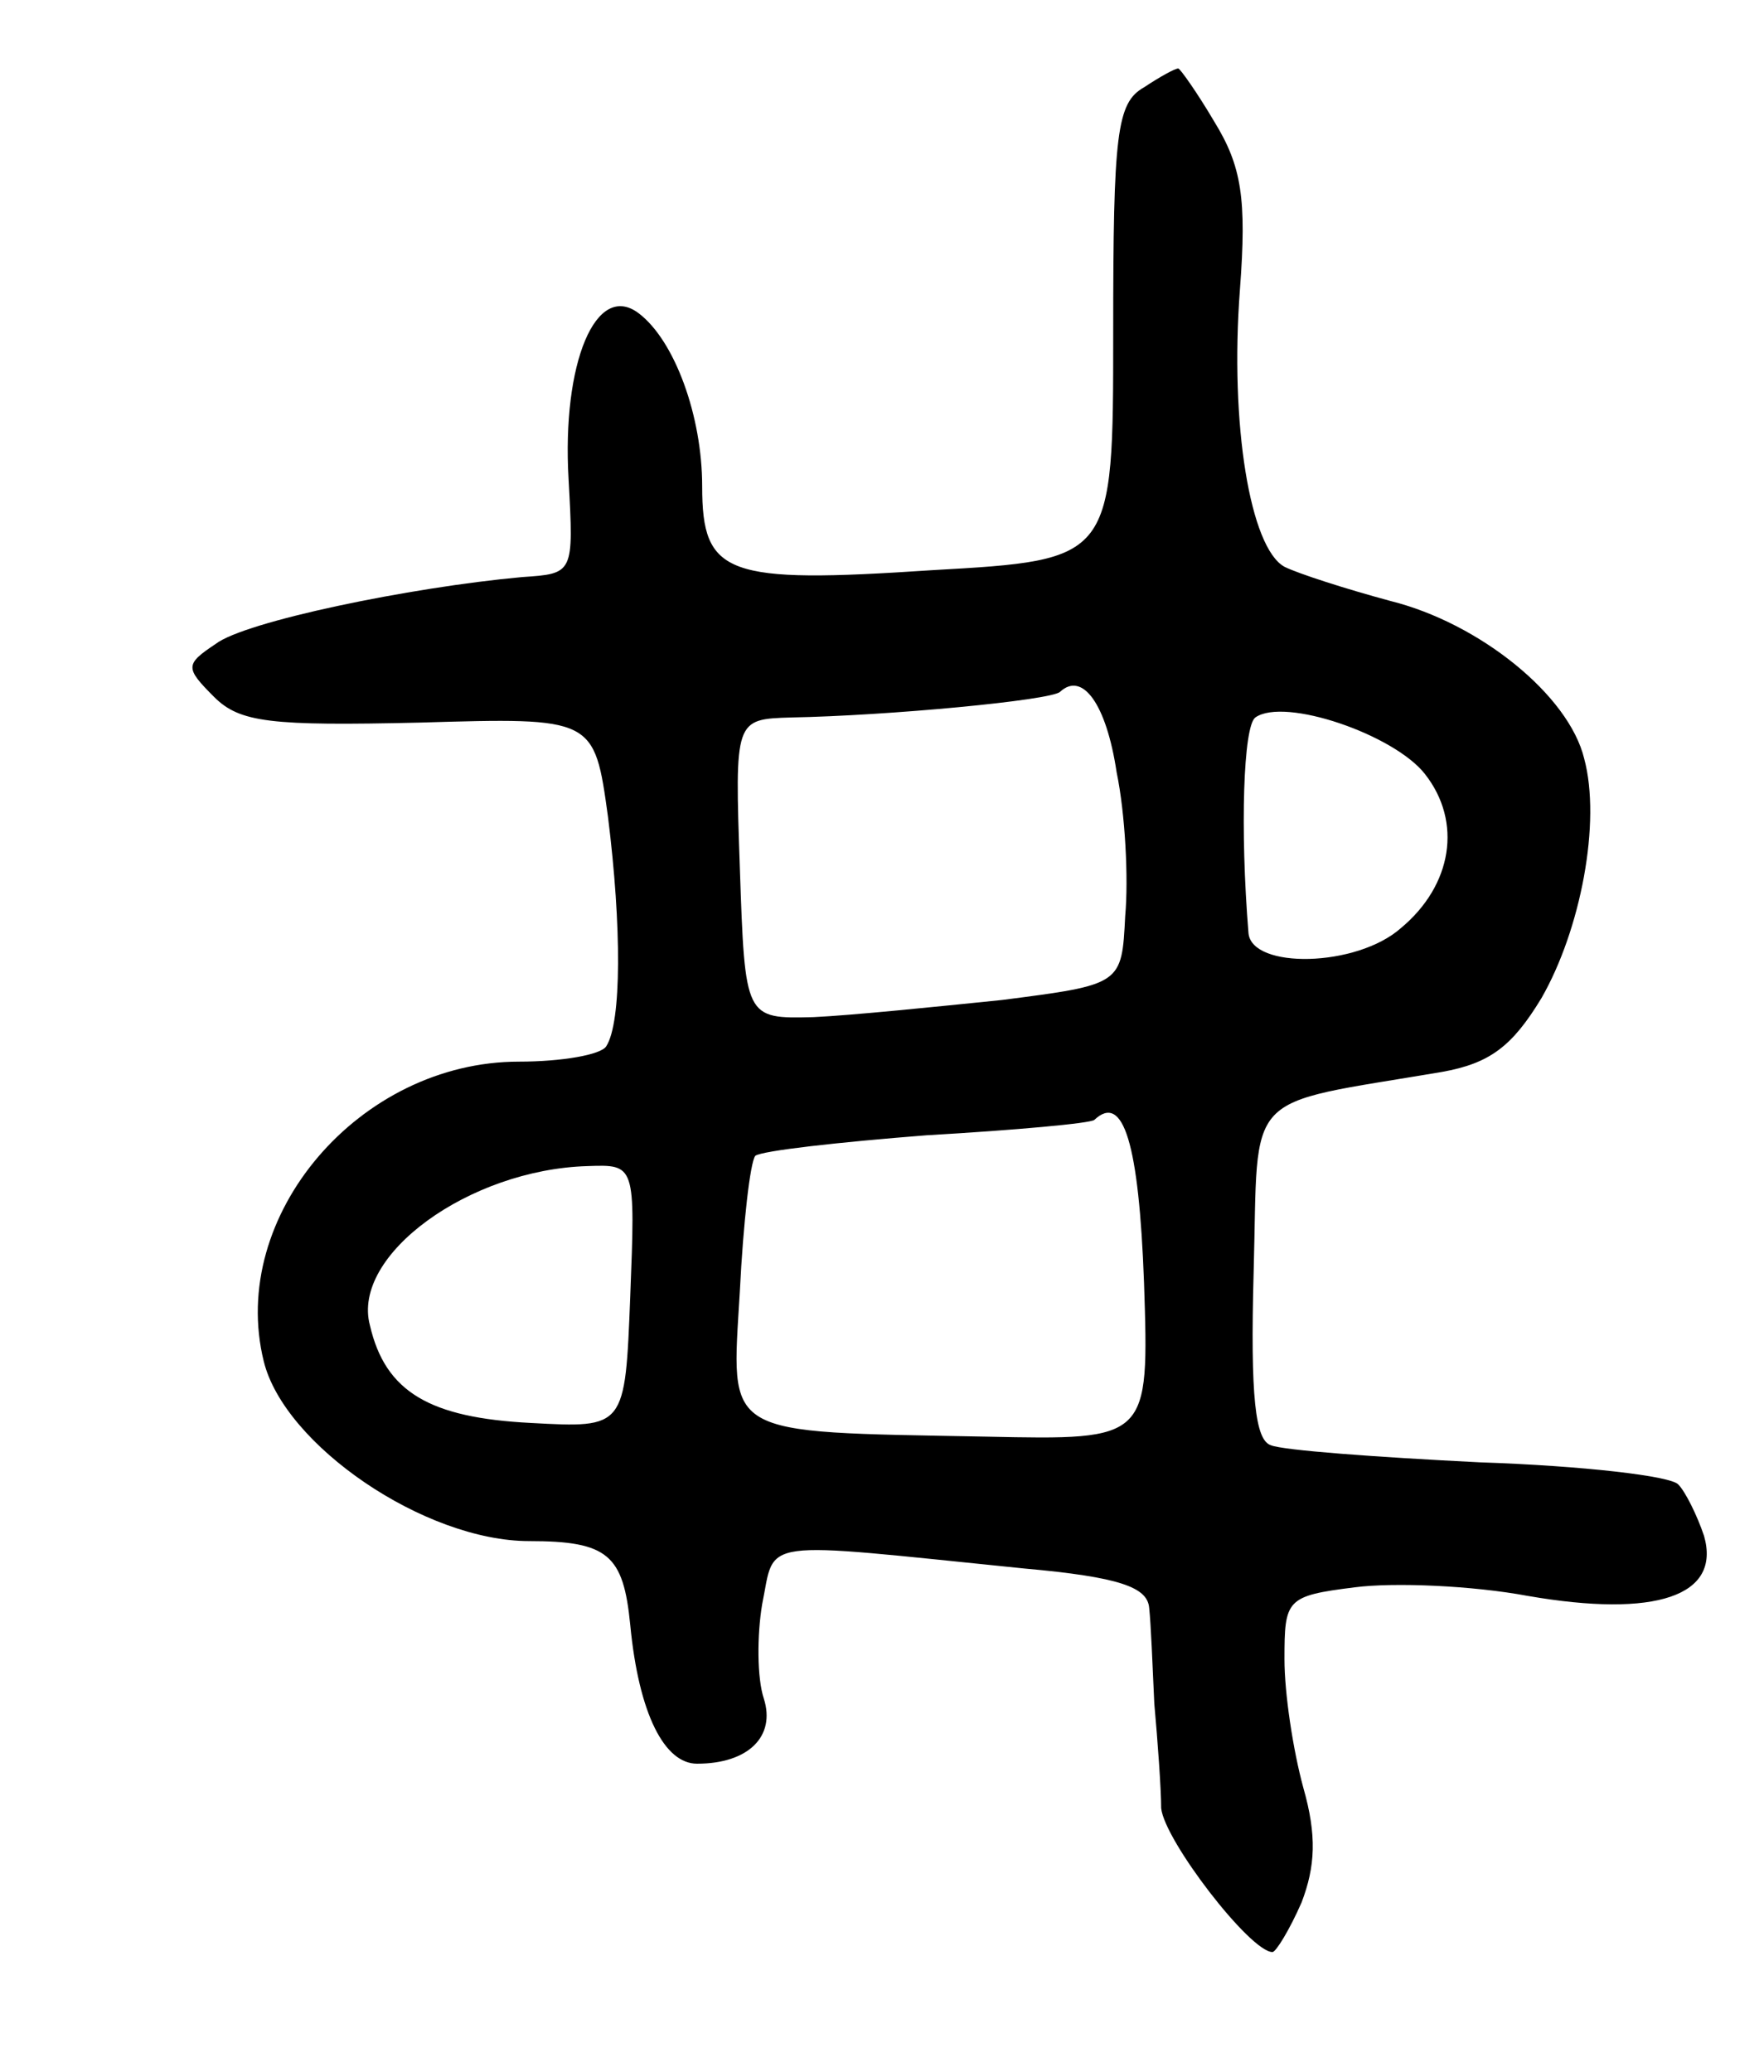
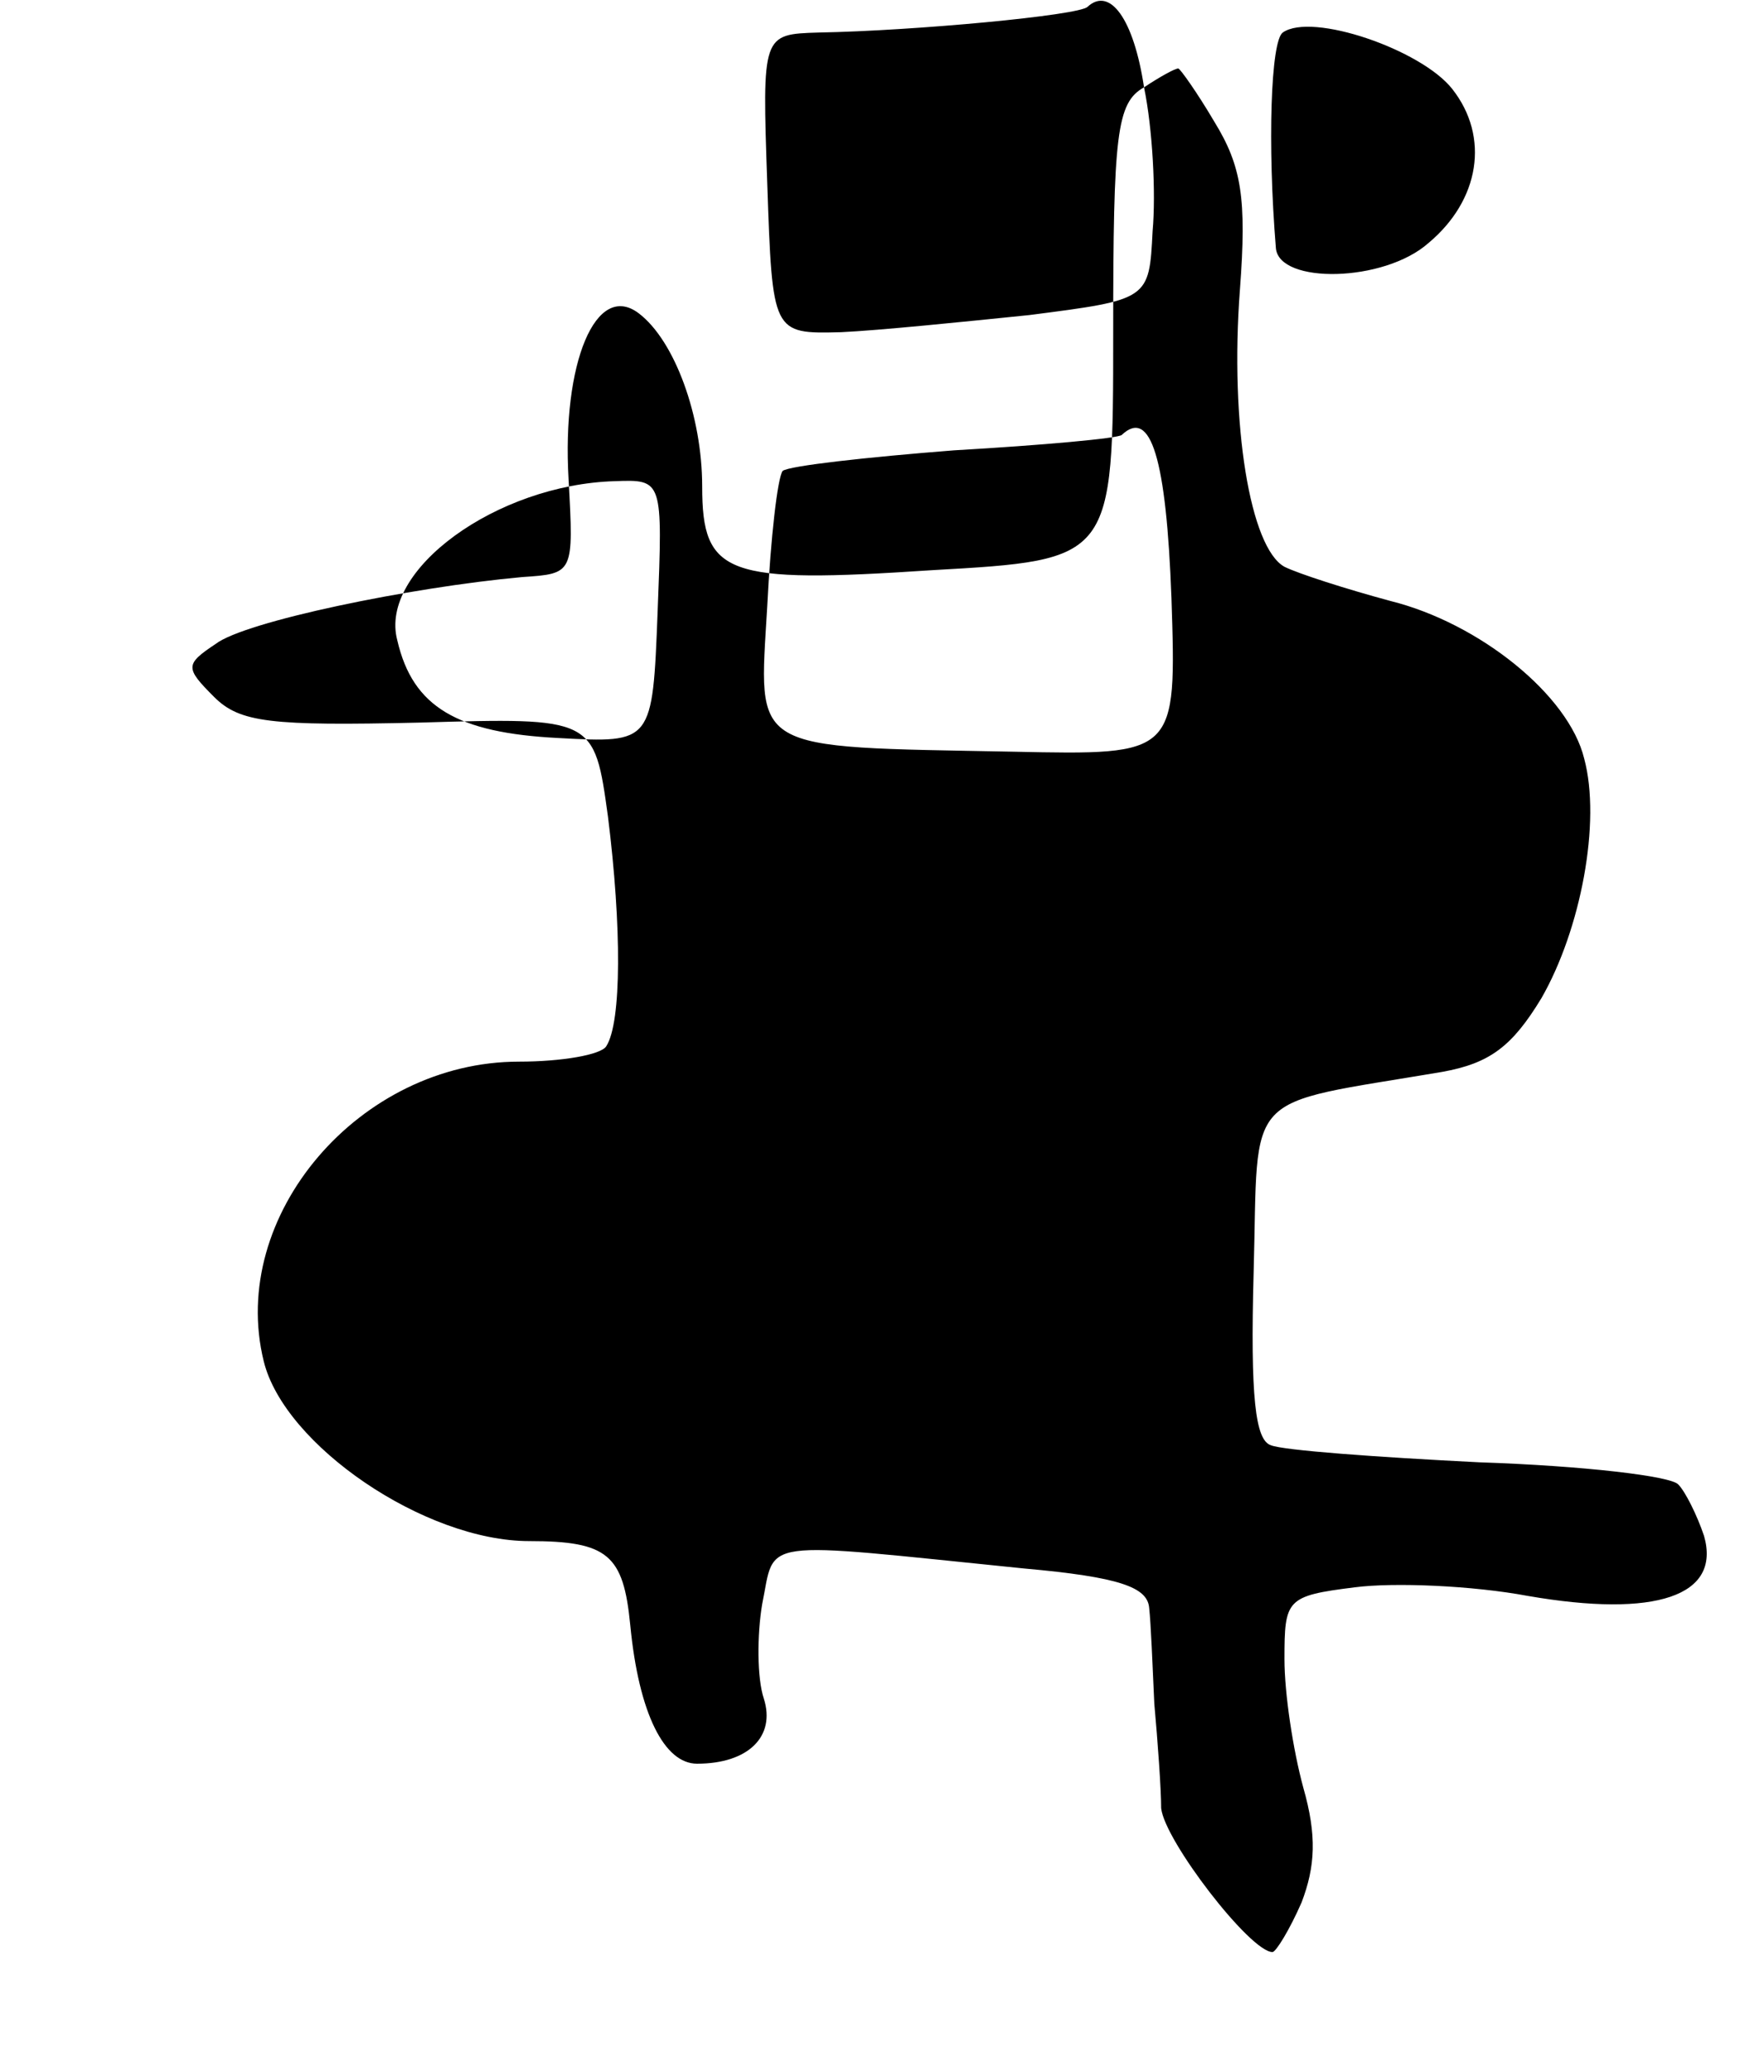
<svg xmlns="http://www.w3.org/2000/svg" version="1.0" width="103" height="121" viewBox="0 0 103 121">
  <g transform="translate(0,121) scale(0.1,-0.1)">
-     <path d="M668 1159 c-16 -9 -18 -27 -18 -143 0 -133 0 -133 -106 -139 -120 -8 -134 -3 -134 49 0 41 -16 85 -37 101 -25 19 -45 -29 -41 -97 3 -55 3 -55 -27 -57 -66 -6 -162 -26 -179 -39 -18 -12 -18 -14 -1 -31 15 -15 33 -17 120 -15 102 3 102 3 110 -55 8 -64 8 -120 -1 -134 -3 -5 -26 -9 -51 -9 -93 0 -170 -90 -149 -175 12 -49 94 -105 155 -105 46 0 55 -8 59 -49 5 -52 20 -81 39 -81 30 0 46 16 39 38 -4 12 -4 37 -1 55 8 39 -5 37 153 21 56 -5 72 -11 73 -23 1 -9 2 -34 3 -56 2 -22 4 -50 4 -61 2 -19 52 -84 65 -84 2 0 10 13 17 29 8 21 9 39 1 67 -6 22 -11 55 -11 75 0 35 1 37 41 42 23 3 69 1 101 -5 75 -13 113 0 103 35 -4 12 -11 26 -15 30 -4 5 -56 11 -116 13 -60 3 -115 7 -122 10 -9 3 -12 28 -10 101 3 108 -8 97 110 117 28 5 41 15 58 43 23 40 35 103 25 140 -9 37 -61 79 -113 92 -26 7 -54 16 -62 20 -20 11 -32 83 -26 162 4 53 1 72 -15 98 -10 17 -20 31 -21 31 -2 0 -11 -5 -20 -11z m-16 -400 c5 -24 7 -62 5 -84 -2 -40 -2 -40 -72 -49 -39 -4 -88 -9 -110 -10 -40 -1 -40 -1 -43 87 -3 87 -3 87 30 88 56 1 152 10 157 15 13 12 27 -7 33 -47z m180 -1 c22 -28 16 -65 -14 -90 -26 -23 -87 -24 -89 -3 -5 61 -3 121 4 126 17 12 81 -10 99 -33z m-164 -297 c3 -92 3 -92 -92 -90 -156 3 -149 -1 -144 85 2 40 6 75 9 79 4 3 49 8 100 12 52 3 96 7 98 9 17 16 26 -14 29 -95z m-300 -8 c-3 -77 -3 -77 -58 -74 -59 3 -85 18 -94 57 -11 41 58 91 127 93 28 1 28 1 25 -76z" />
+     <path d="M668 1159 c-16 -9 -18 -27 -18 -143 0 -133 0 -133 -106 -139 -120 -8 -134 -3 -134 49 0 41 -16 85 -37 101 -25 19 -45 -29 -41 -97 3 -55 3 -55 -27 -57 -66 -6 -162 -26 -179 -39 -18 -12 -18 -14 -1 -31 15 -15 33 -17 120 -15 102 3 102 3 110 -55 8 -64 8 -120 -1 -134 -3 -5 -26 -9 -51 -9 -93 0 -170 -90 -149 -175 12 -49 94 -105 155 -105 46 0 55 -8 59 -49 5 -52 20 -81 39 -81 30 0 46 16 39 38 -4 12 -4 37 -1 55 8 39 -5 37 153 21 56 -5 72 -11 73 -23 1 -9 2 -34 3 -56 2 -22 4 -50 4 -61 2 -19 52 -84 65 -84 2 0 10 13 17 29 8 21 9 39 1 67 -6 22 -11 55 -11 75 0 35 1 37 41 42 23 3 69 1 101 -5 75 -13 113 0 103 35 -4 12 -11 26 -15 30 -4 5 -56 11 -116 13 -60 3 -115 7 -122 10 -9 3 -12 28 -10 101 3 108 -8 97 110 117 28 5 41 15 58 43 23 40 35 103 25 140 -9 37 -61 79 -113 92 -26 7 -54 16 -62 20 -20 11 -32 83 -26 162 4 53 1 72 -15 98 -10 17 -20 31 -21 31 -2 0 -11 -5 -20 -11z c5 -24 7 -62 5 -84 -2 -40 -2 -40 -72 -49 -39 -4 -88 -9 -110 -10 -40 -1 -40 -1 -43 87 -3 87 -3 87 30 88 56 1 152 10 157 15 13 12 27 -7 33 -47z m180 -1 c22 -28 16 -65 -14 -90 -26 -23 -87 -24 -89 -3 -5 61 -3 121 4 126 17 12 81 -10 99 -33z m-164 -297 c3 -92 3 -92 -92 -90 -156 3 -149 -1 -144 85 2 40 6 75 9 79 4 3 49 8 100 12 52 3 96 7 98 9 17 16 26 -14 29 -95z m-300 -8 c-3 -77 -3 -77 -58 -74 -59 3 -85 18 -94 57 -11 41 58 91 127 93 28 1 28 1 25 -76z" />
  </g>
</svg>